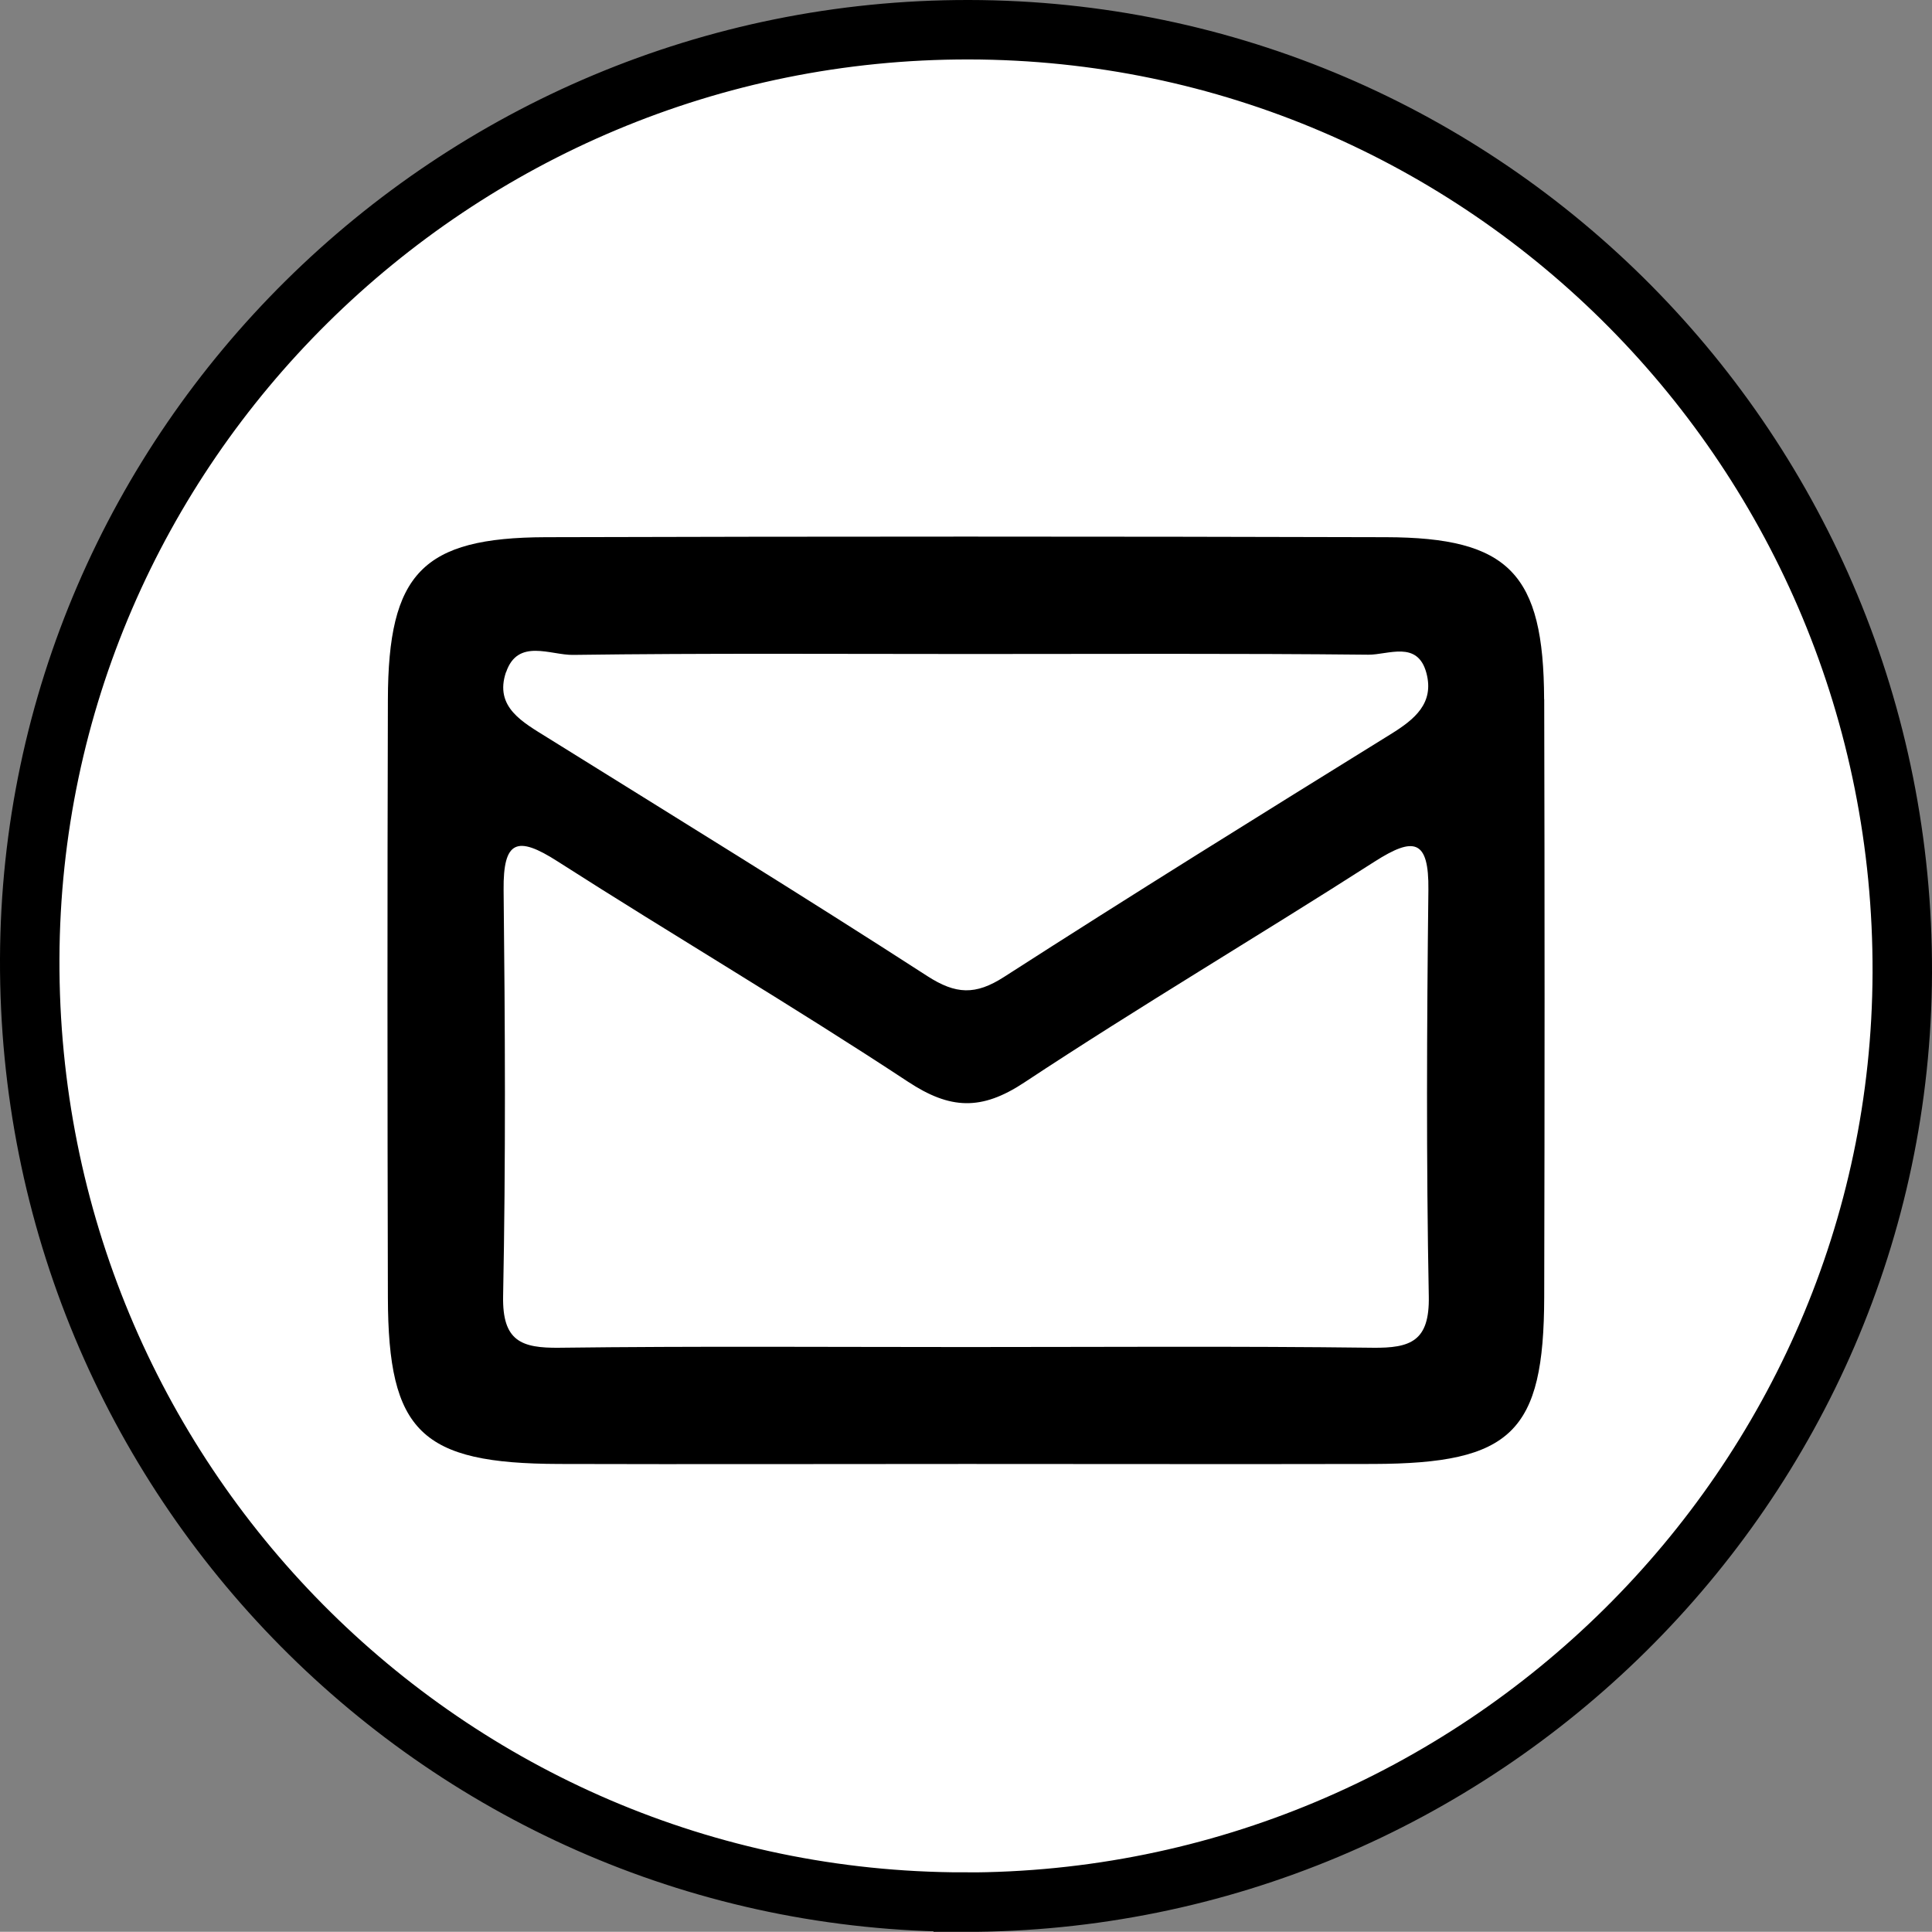
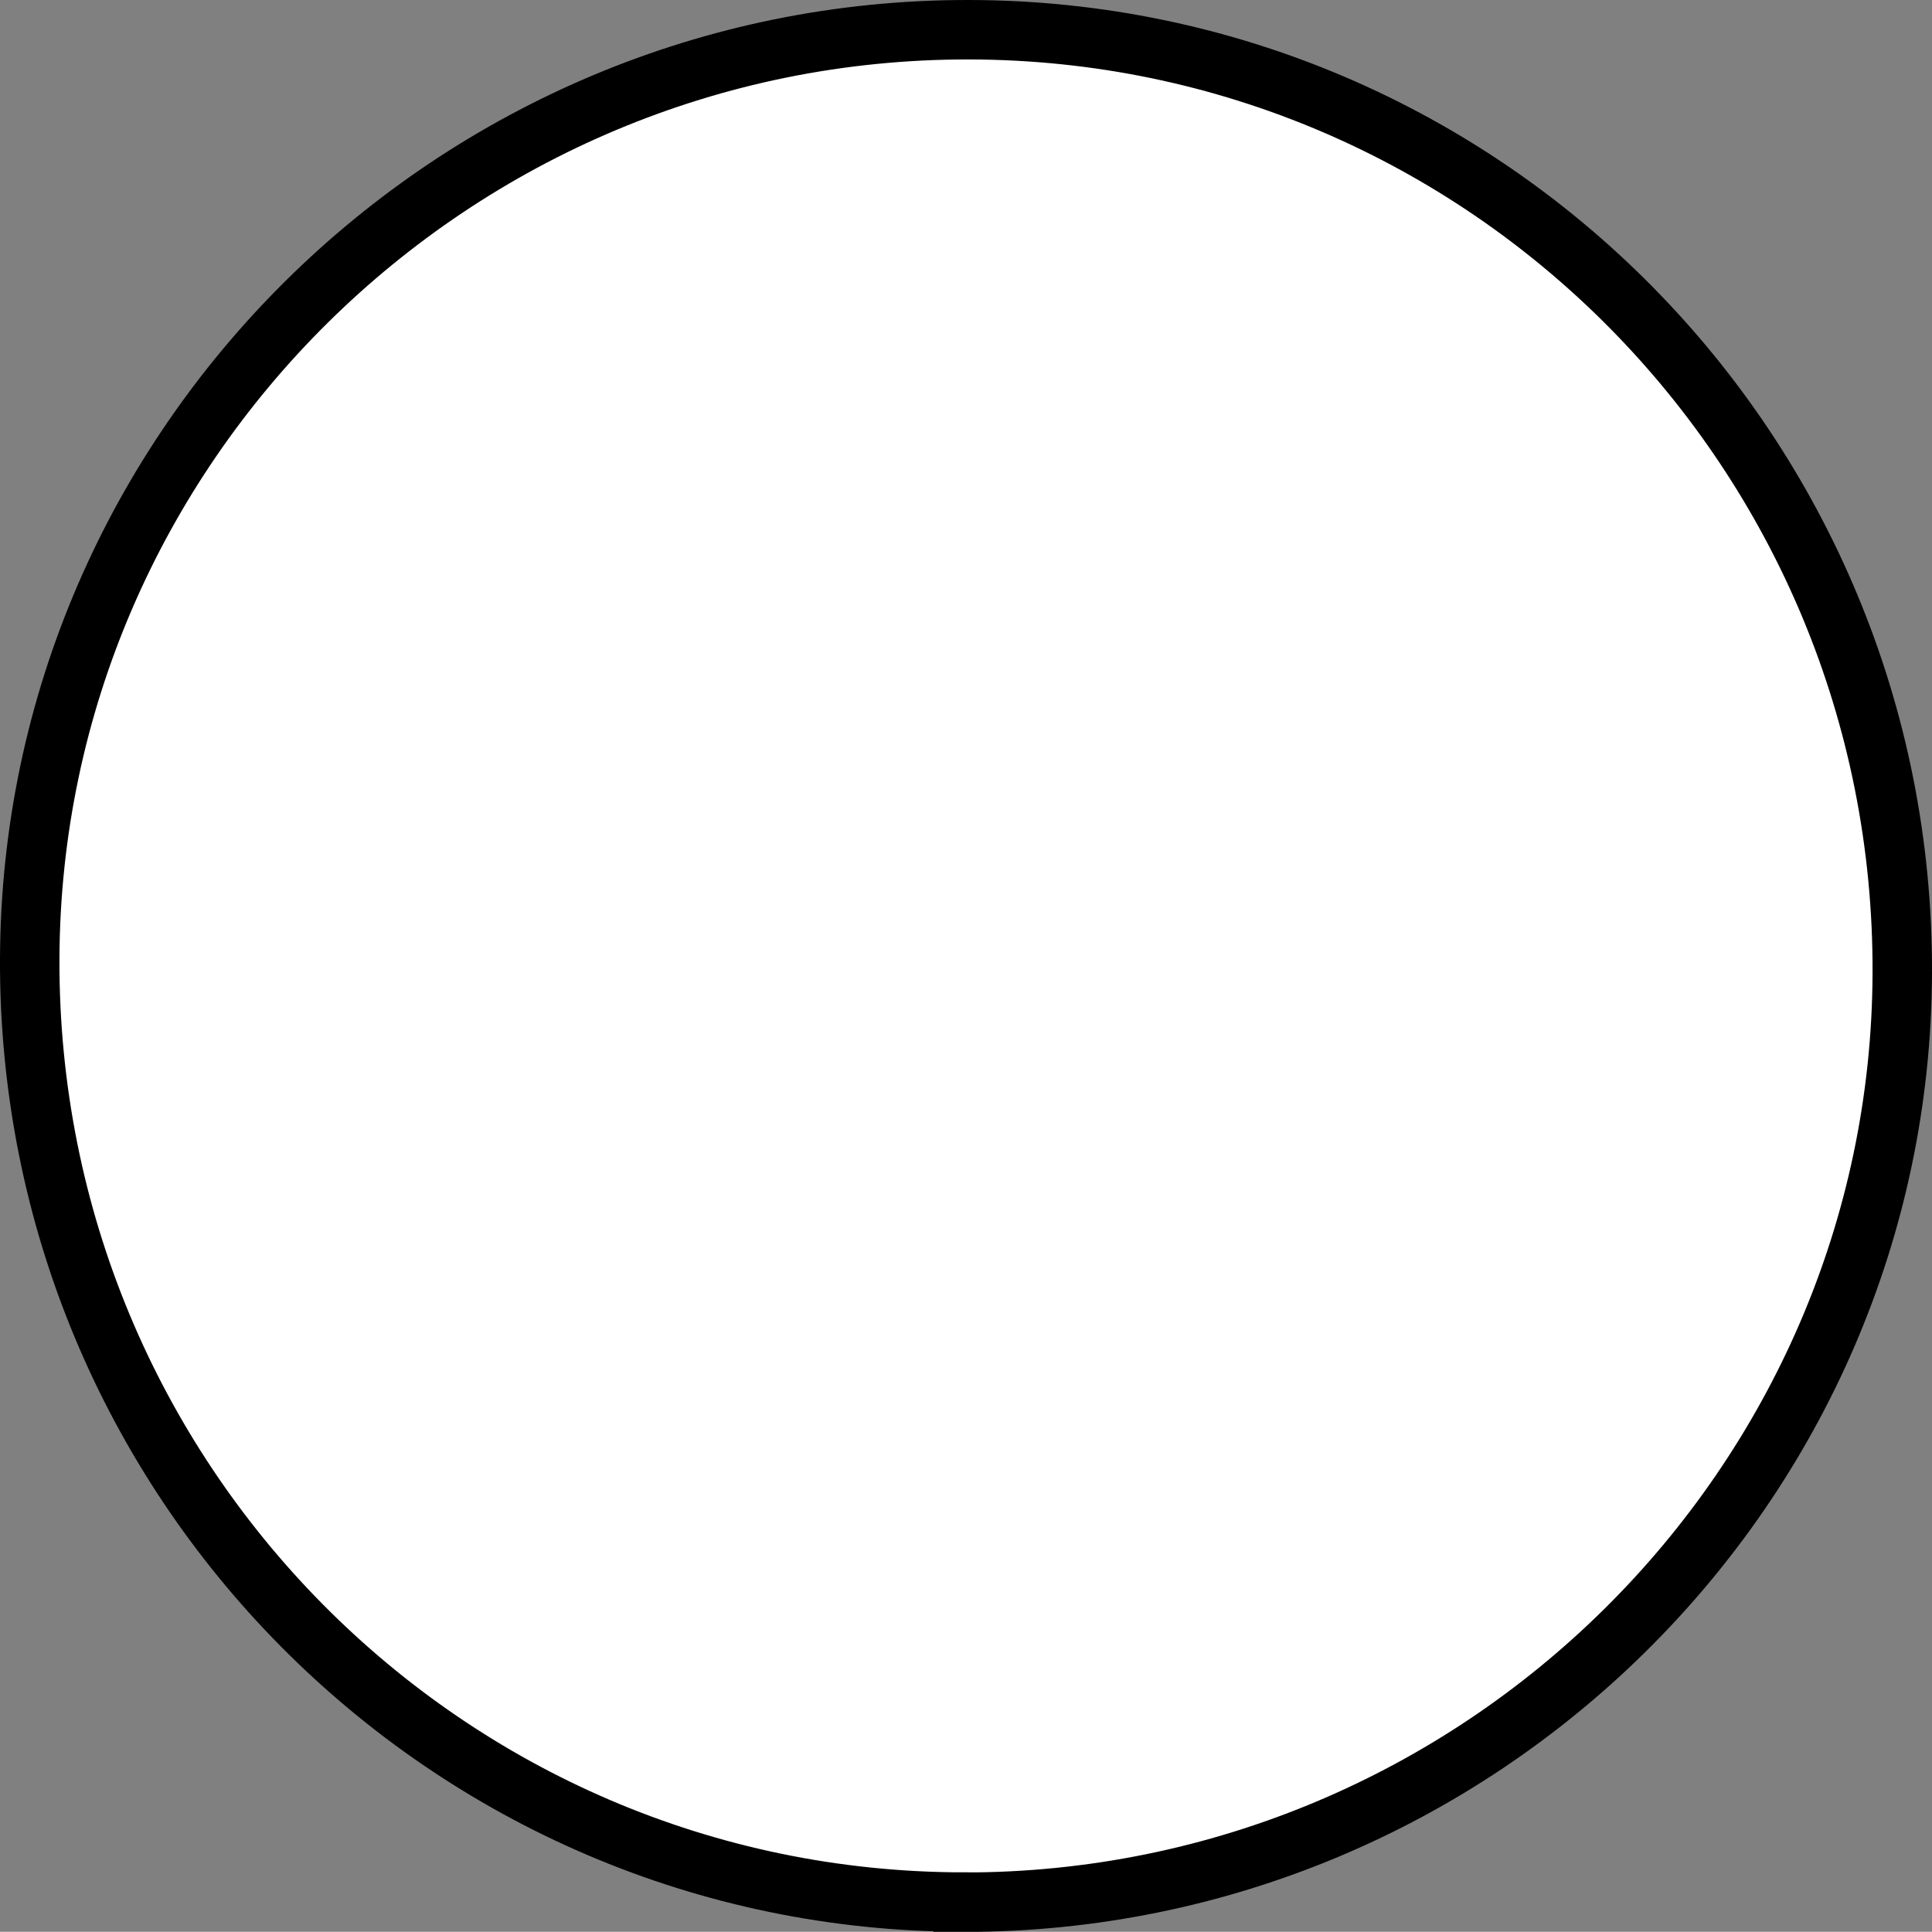
<svg xmlns="http://www.w3.org/2000/svg" id="b" data-name="Layer 2" viewBox="0 0 195 194.98">
  <rect x="0" y="0" width="195" height="194.98" fill="#808080" stroke="none" />
  <defs>
    <style>
      .d {
        fill: #fff;
        stroke: #000;
        stroke-miterlimit: 10;
        stroke-width: 6px;
      }
    </style>
  </defs>
  <g id="c" data-name="Layer 1">
    <g>
      <path class="d" d="M97.22,191.98c-52.22-.07-94.41-42.69-94.22-95.2C3.18,45.05,45.76,2.93,97.78,3c52.22,.07,94.41,42.69,94.22,95.21-.18,51.71-42.77,93.85-94.78,93.78Z" />
-       <path d="M155.85,70.58c-.04-12.68-3.54-16.33-15.96-16.36-28.27-.08-56.55-.08-84.82,0-12.44,.04-15.89,3.65-15.92,16.39-.06,20.11-.05,40.22,0,60.33,.03,13.58,3.34,16.78,17.26,16.82,13.7,.04,27.4,0,41.1,0s27.4,.03,41.1,0c13.97-.04,17.22-3.19,17.25-16.85,.05-20.11,.05-40.22,0-60.33Zm-104.77-2.73c1.18-3.47,4.5-1.71,6.77-1.75,13.37-.18,26.75-.09,40.13-.09,13.38,0,26.75-.07,40.13,.07,2,.02,4.97-1.48,5.86,1.85,.81,3.05-1.19,4.68-3.6,6.17-13.06,8.09-26.12,16.2-39.04,24.51-2.88,1.85-4.86,1.76-7.73-.09-12.66-8.18-25.51-16.08-38.31-24.05-2.51-1.57-5.42-3.08-4.22-6.63Zm87.44,68.18c-13.67-.17-27.35-.07-41.02-.07s-27.35-.1-41.02,.07c-3.87,.05-5.78-.67-5.7-5.19,.27-13.67,.2-27.35,.05-41.02-.05-5,1.36-5.5,5.43-2.89,11.73,7.51,23.75,14.58,35.37,22.24,4.27,2.82,7.43,2.95,11.75,.09,11.62-7.68,23.62-14.77,35.35-22.29,3.97-2.54,5.5-2.27,5.44,2.85-.16,13.67-.22,27.35,.04,41.02,.09,4.52-1.82,5.24-5.69,5.19Z" />
    </g>
  </g>
</svg>